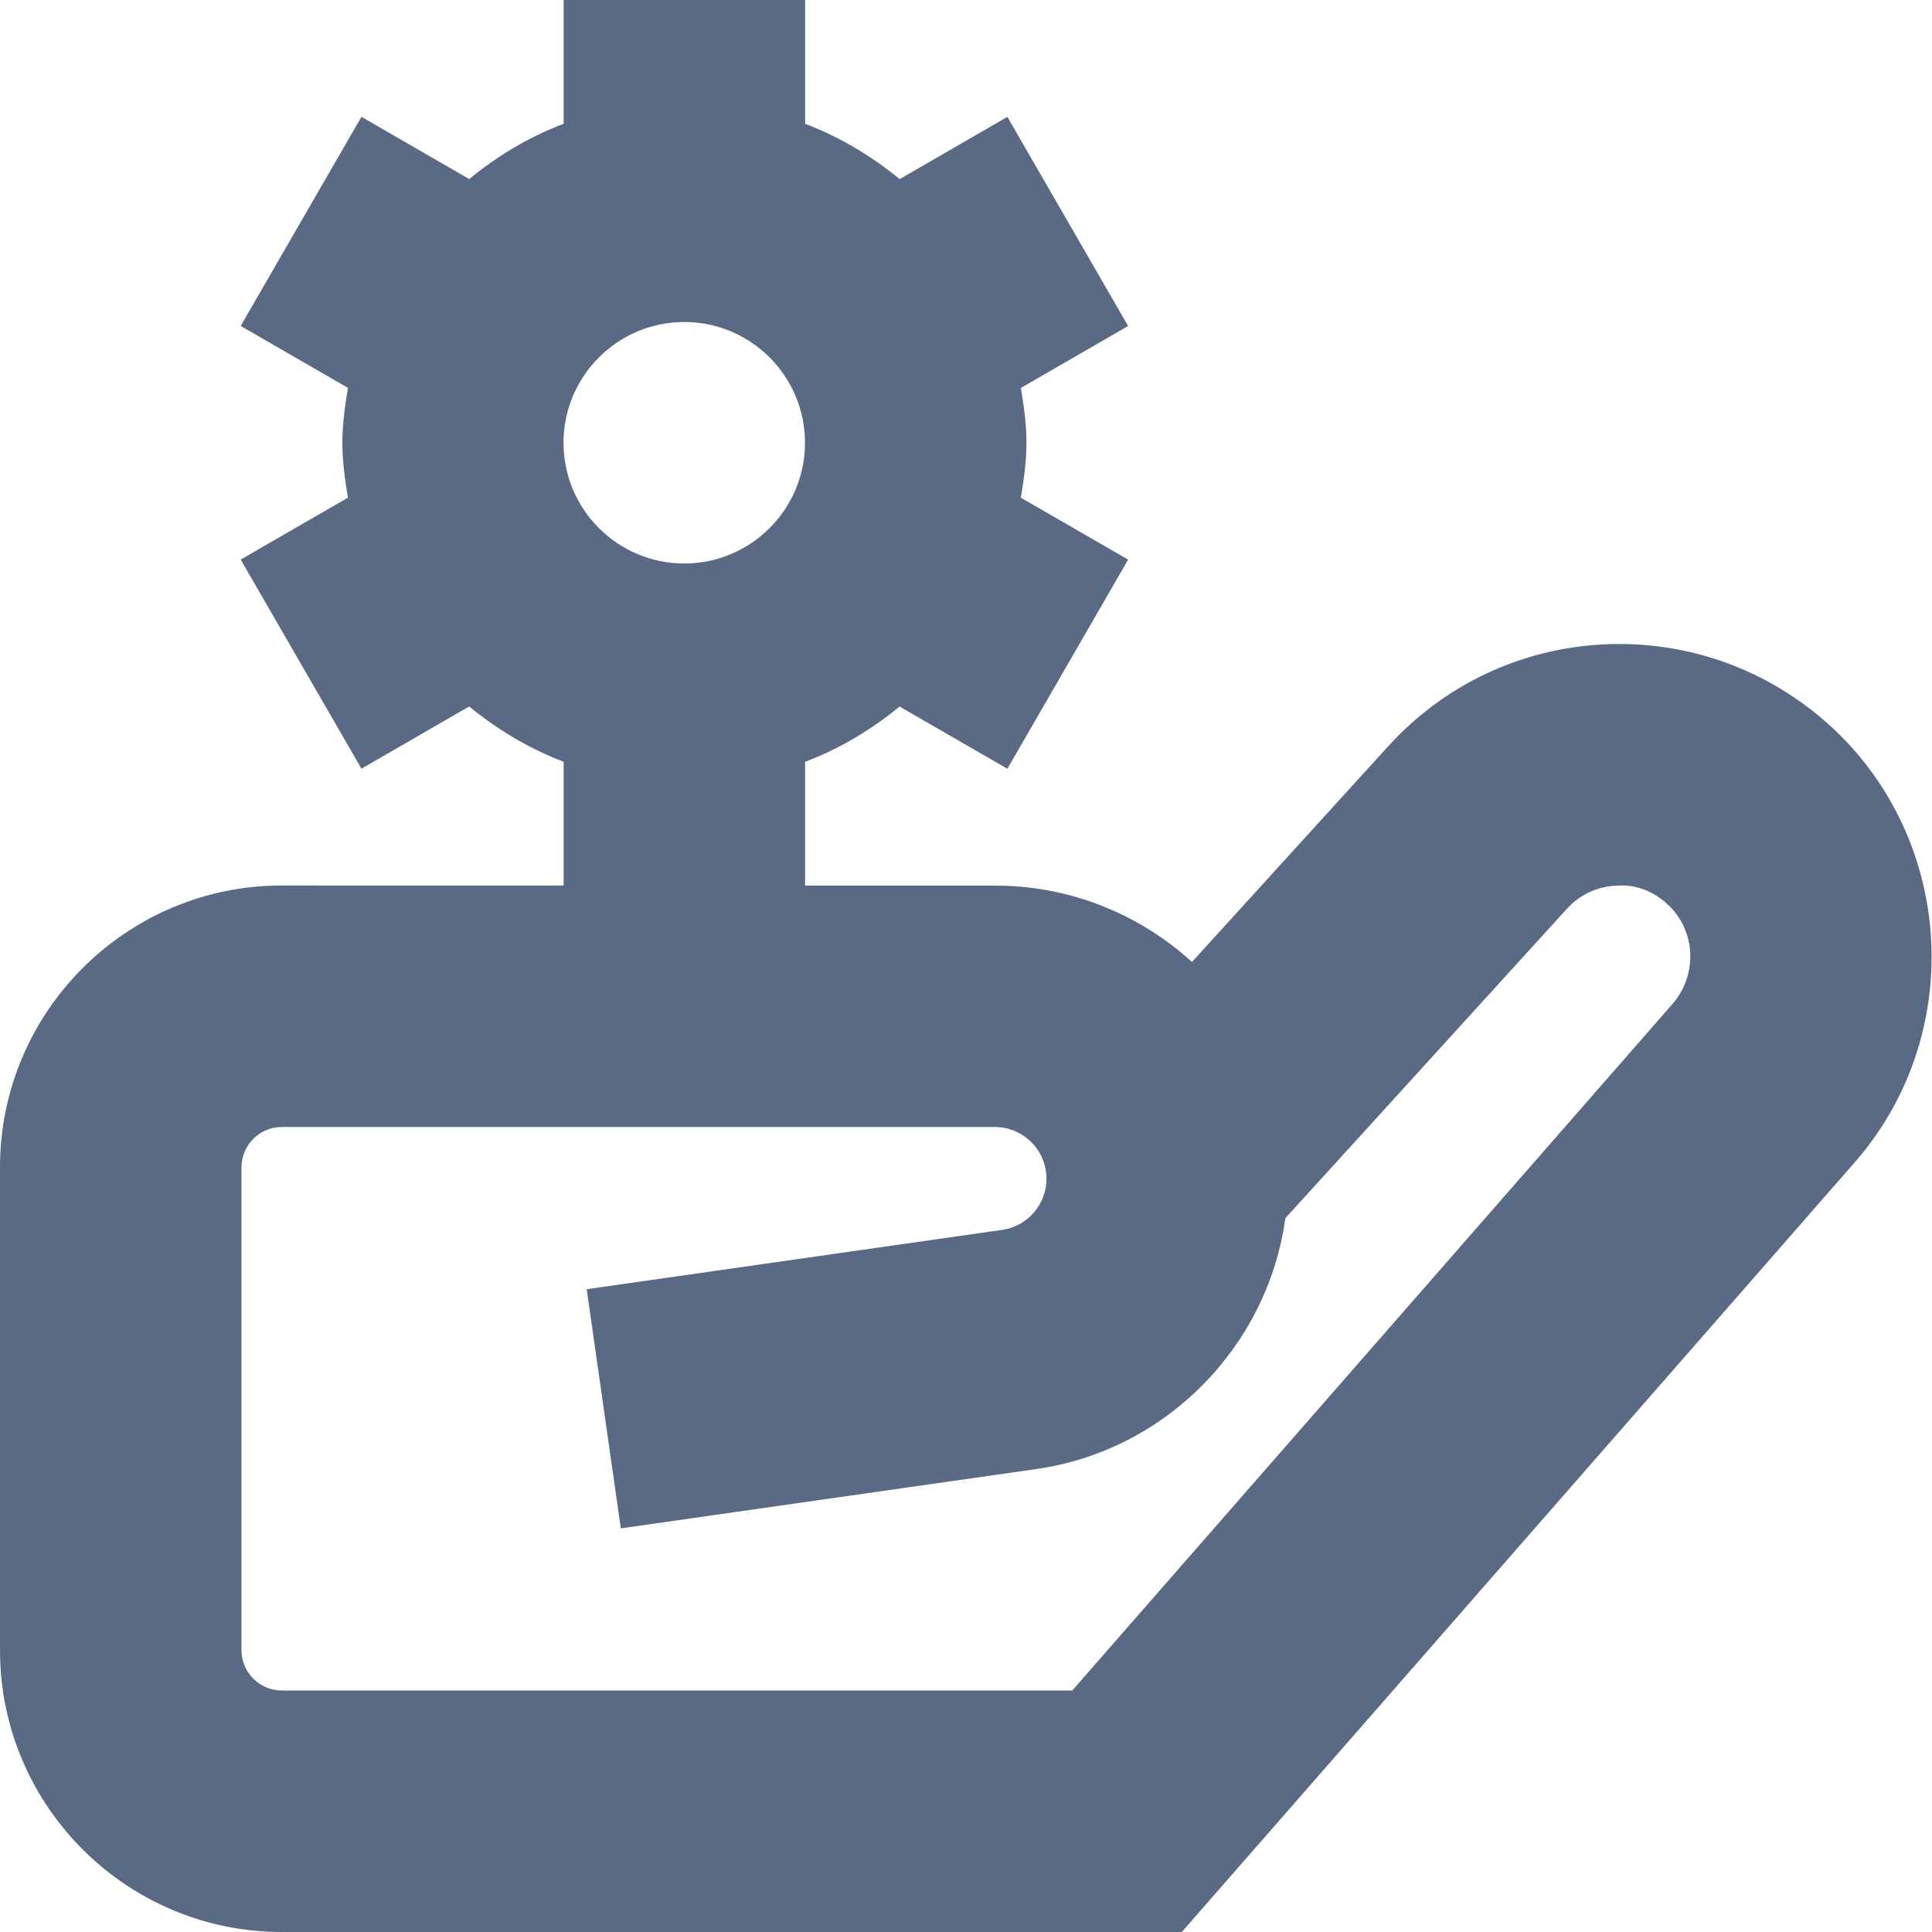
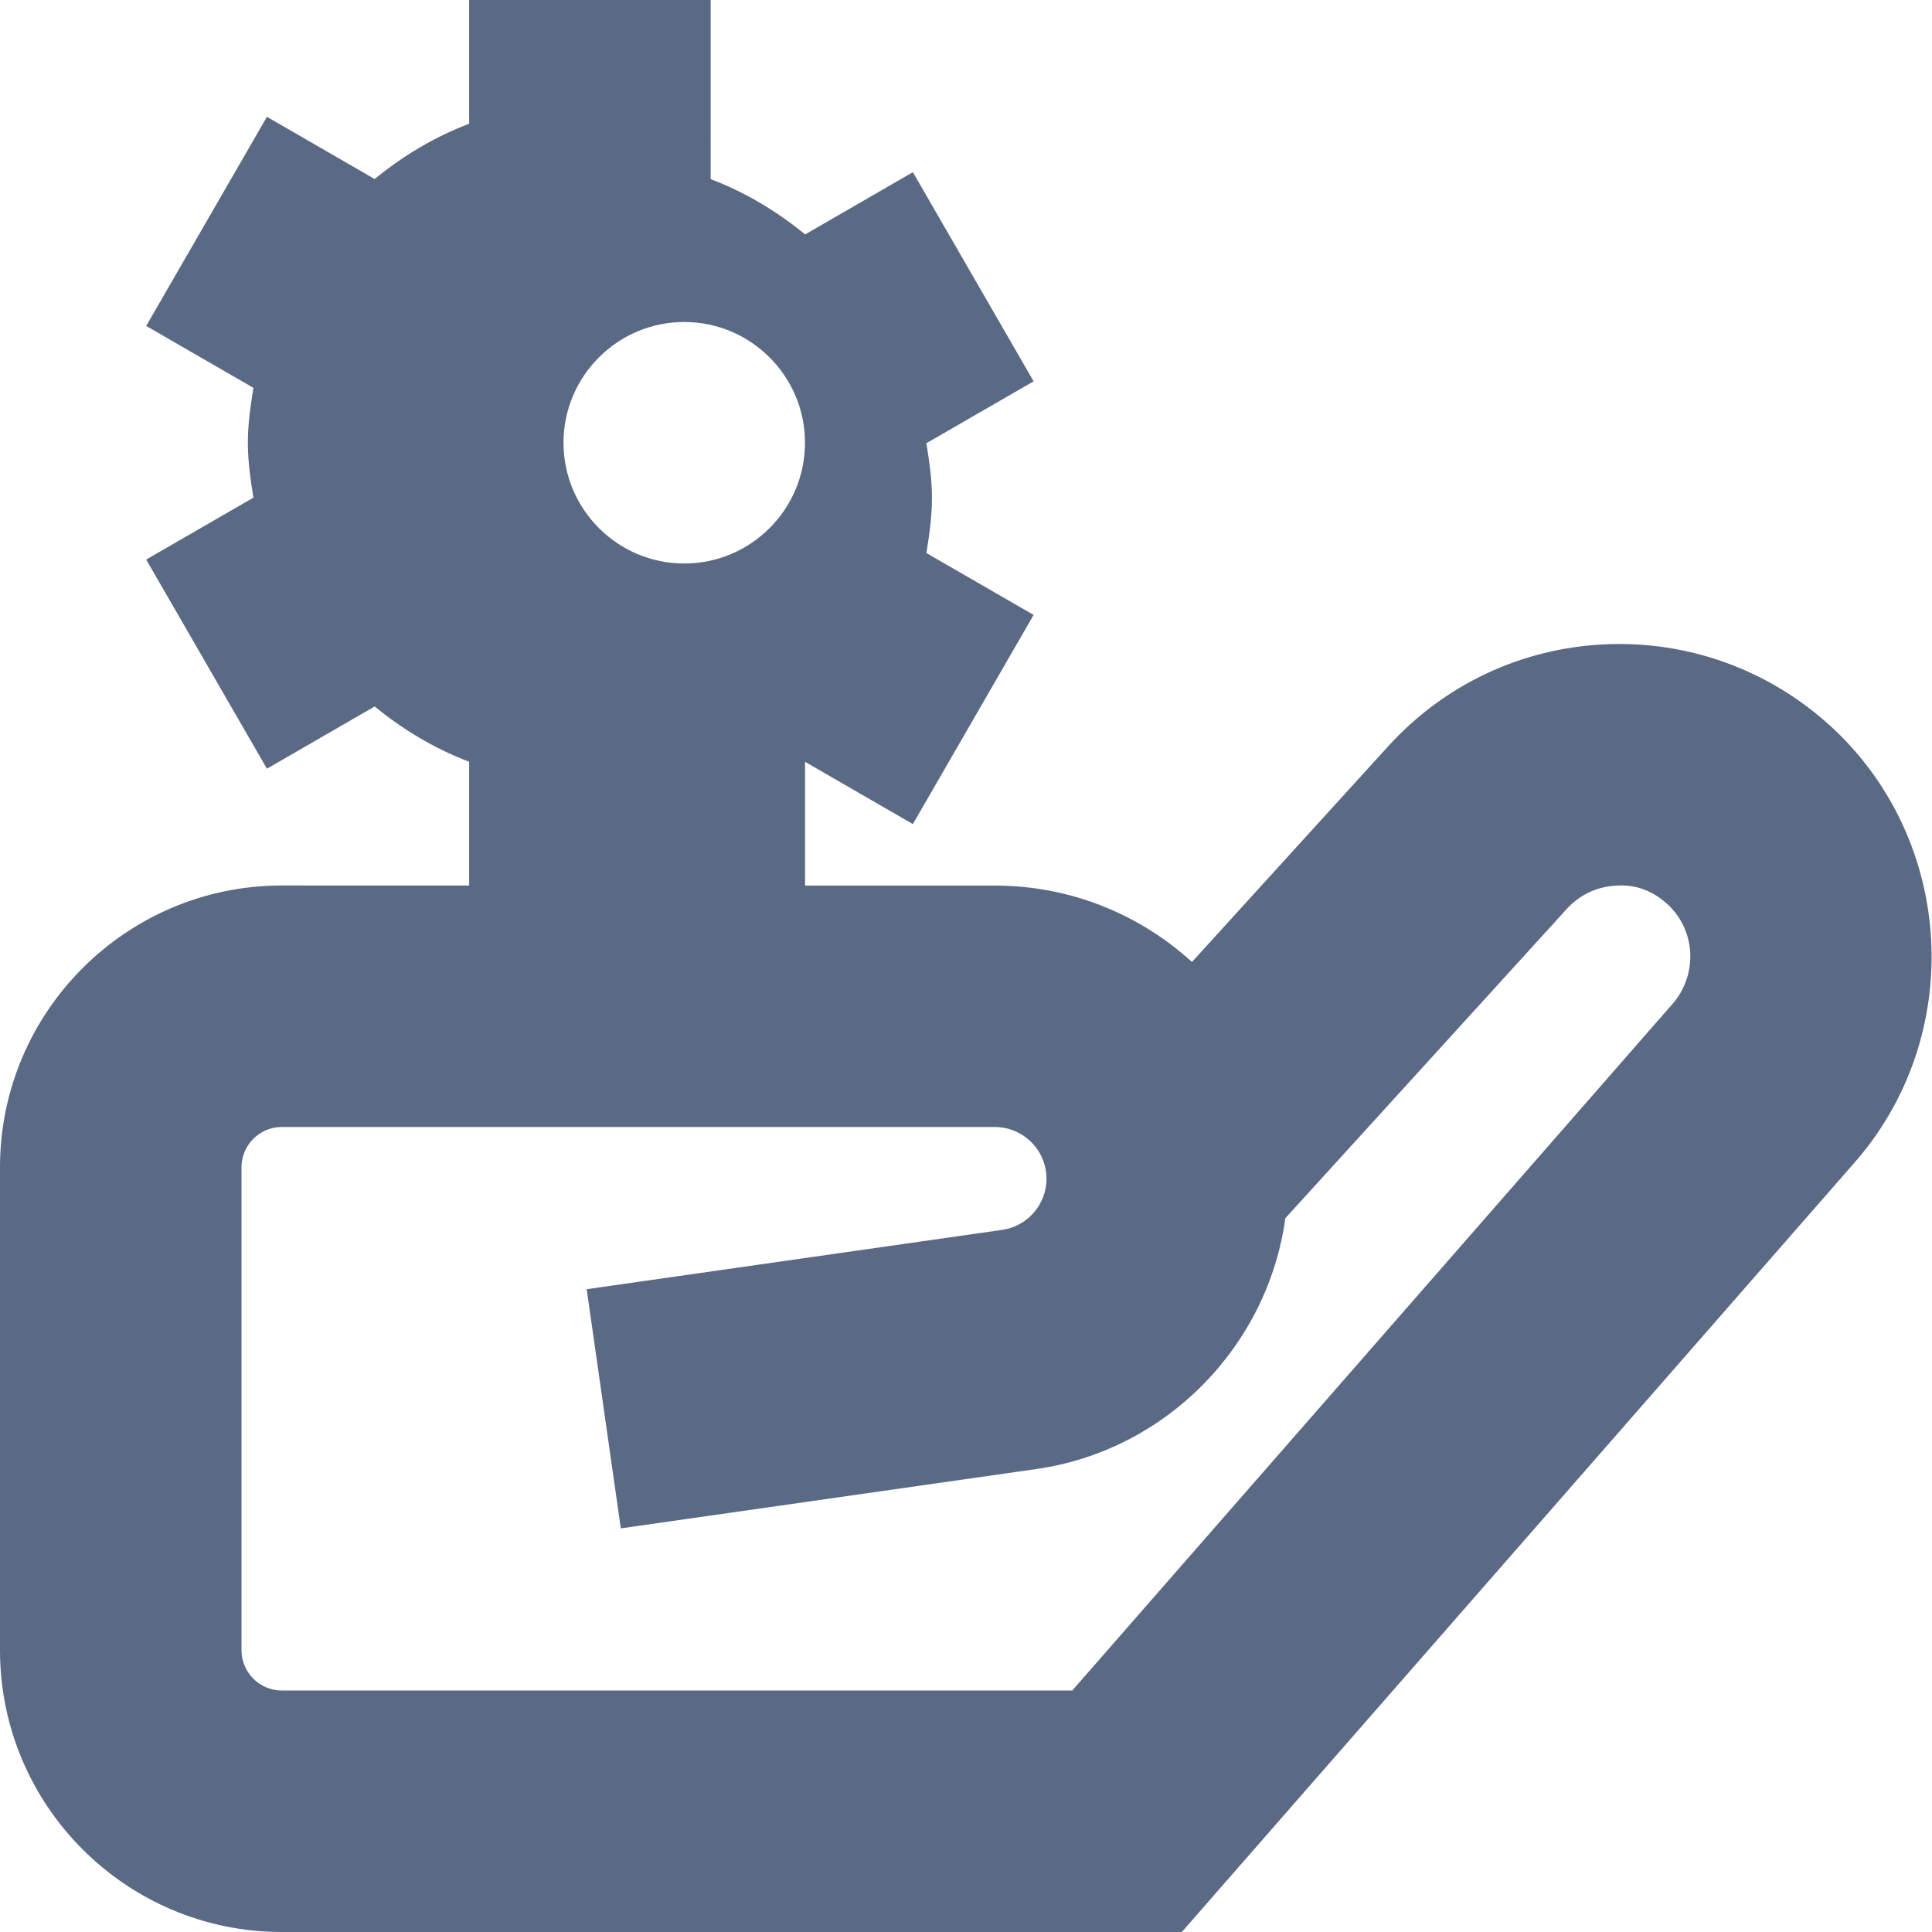
<svg xmlns="http://www.w3.org/2000/svg" viewBox="0 0 24 24" fill="none">
-   <path fill="#5A6A85" d="M22.733,9.014c-.768-.699-1.767-1.057-2.798-1.01-1.036,.049-1.991,.498-2.69,1.266l-2.438,2.68c-.647-.59-1.507-.949-2.449-.949h-2.357v-1.537c.432-.164,.823-.399,1.174-.687l1.339,.773,1.5-2.598-1.332-.769c.036-.224,.069-.449,.069-.682s-.033-.459-.069-.682l1.332-.769-1.5-2.598-1.338,.773c-.352-.288-.743-.523-1.174-.687V0h-3V1.537c-.432,.164-.823,.4-1.174,.687l-1.338-.773-1.5,2.598,1.332,.769c-.036,.223-.069,.449-.069,.682s.033,.459,.069,.682l-1.332,.769,1.5,2.598,1.338-.773c.352,.288,.743,.523,1.174,.687v1.537H3.5c-1.93,0-3.5,1.57-3.5,3.5v6c0,1.93,1.57,3.5,3.5,3.5H14.681l8.334-9.532c1.41-1.58,1.283-4.027-.281-5.454ZM8.5,4c.827,0,1.5,.673,1.5,1.5s-.673,1.5-1.5,1.5-1.5-.673-1.5-1.5,.673-1.5,1.5-1.5Zm12.267,8.482l-7.447,8.518H3.5c-.275,0-.5-.225-.5-.5v-6c0-.275,.225-.5,.5-.5H12.357c.354,0,.643,.288,.643,.643,0,.317-.236,.591-.551,.635l-5.161,.737,.424,2.971,5.161-.737c1.619-.231,2.876-1.53,3.094-3.116l3.497-3.843c.159-.175,.376-.277,.612-.288,.25-.019,.462,.07,.636,.229,.356,.324,.385,.881,.055,1.252Z" />
+   <path fill="#5A6A85" d="M22.733,9.014c-.768-.699-1.767-1.057-2.798-1.01-1.036,.049-1.991,.498-2.69,1.266l-2.438,2.68c-.647-.59-1.507-.949-2.449-.949h-2.357v-1.537l1.339,.773,1.5-2.598-1.332-.769c.036-.224,.069-.449,.069-.682s-.033-.459-.069-.682l1.332-.769-1.5-2.598-1.338,.773c-.352-.288-.743-.523-1.174-.687V0h-3V1.537c-.432,.164-.823,.4-1.174,.687l-1.338-.773-1.5,2.598,1.332,.769c-.036,.223-.069,.449-.069,.682s.033,.459,.069,.682l-1.332,.769,1.5,2.598,1.338-.773c.352,.288,.743,.523,1.174,.687v1.537H3.5c-1.93,0-3.5,1.57-3.5,3.5v6c0,1.93,1.57,3.5,3.5,3.5H14.681l8.334-9.532c1.41-1.58,1.283-4.027-.281-5.454ZM8.5,4c.827,0,1.5,.673,1.5,1.5s-.673,1.5-1.5,1.5-1.5-.673-1.5-1.5,.673-1.5,1.5-1.5Zm12.267,8.482l-7.447,8.518H3.5c-.275,0-.5-.225-.5-.5v-6c0-.275,.225-.5,.5-.5H12.357c.354,0,.643,.288,.643,.643,0,.317-.236,.591-.551,.635l-5.161,.737,.424,2.971,5.161-.737c1.619-.231,2.876-1.53,3.094-3.116l3.497-3.843c.159-.175,.376-.277,.612-.288,.25-.019,.462,.07,.636,.229,.356,.324,.385,.881,.055,1.252Z" />
</svg>